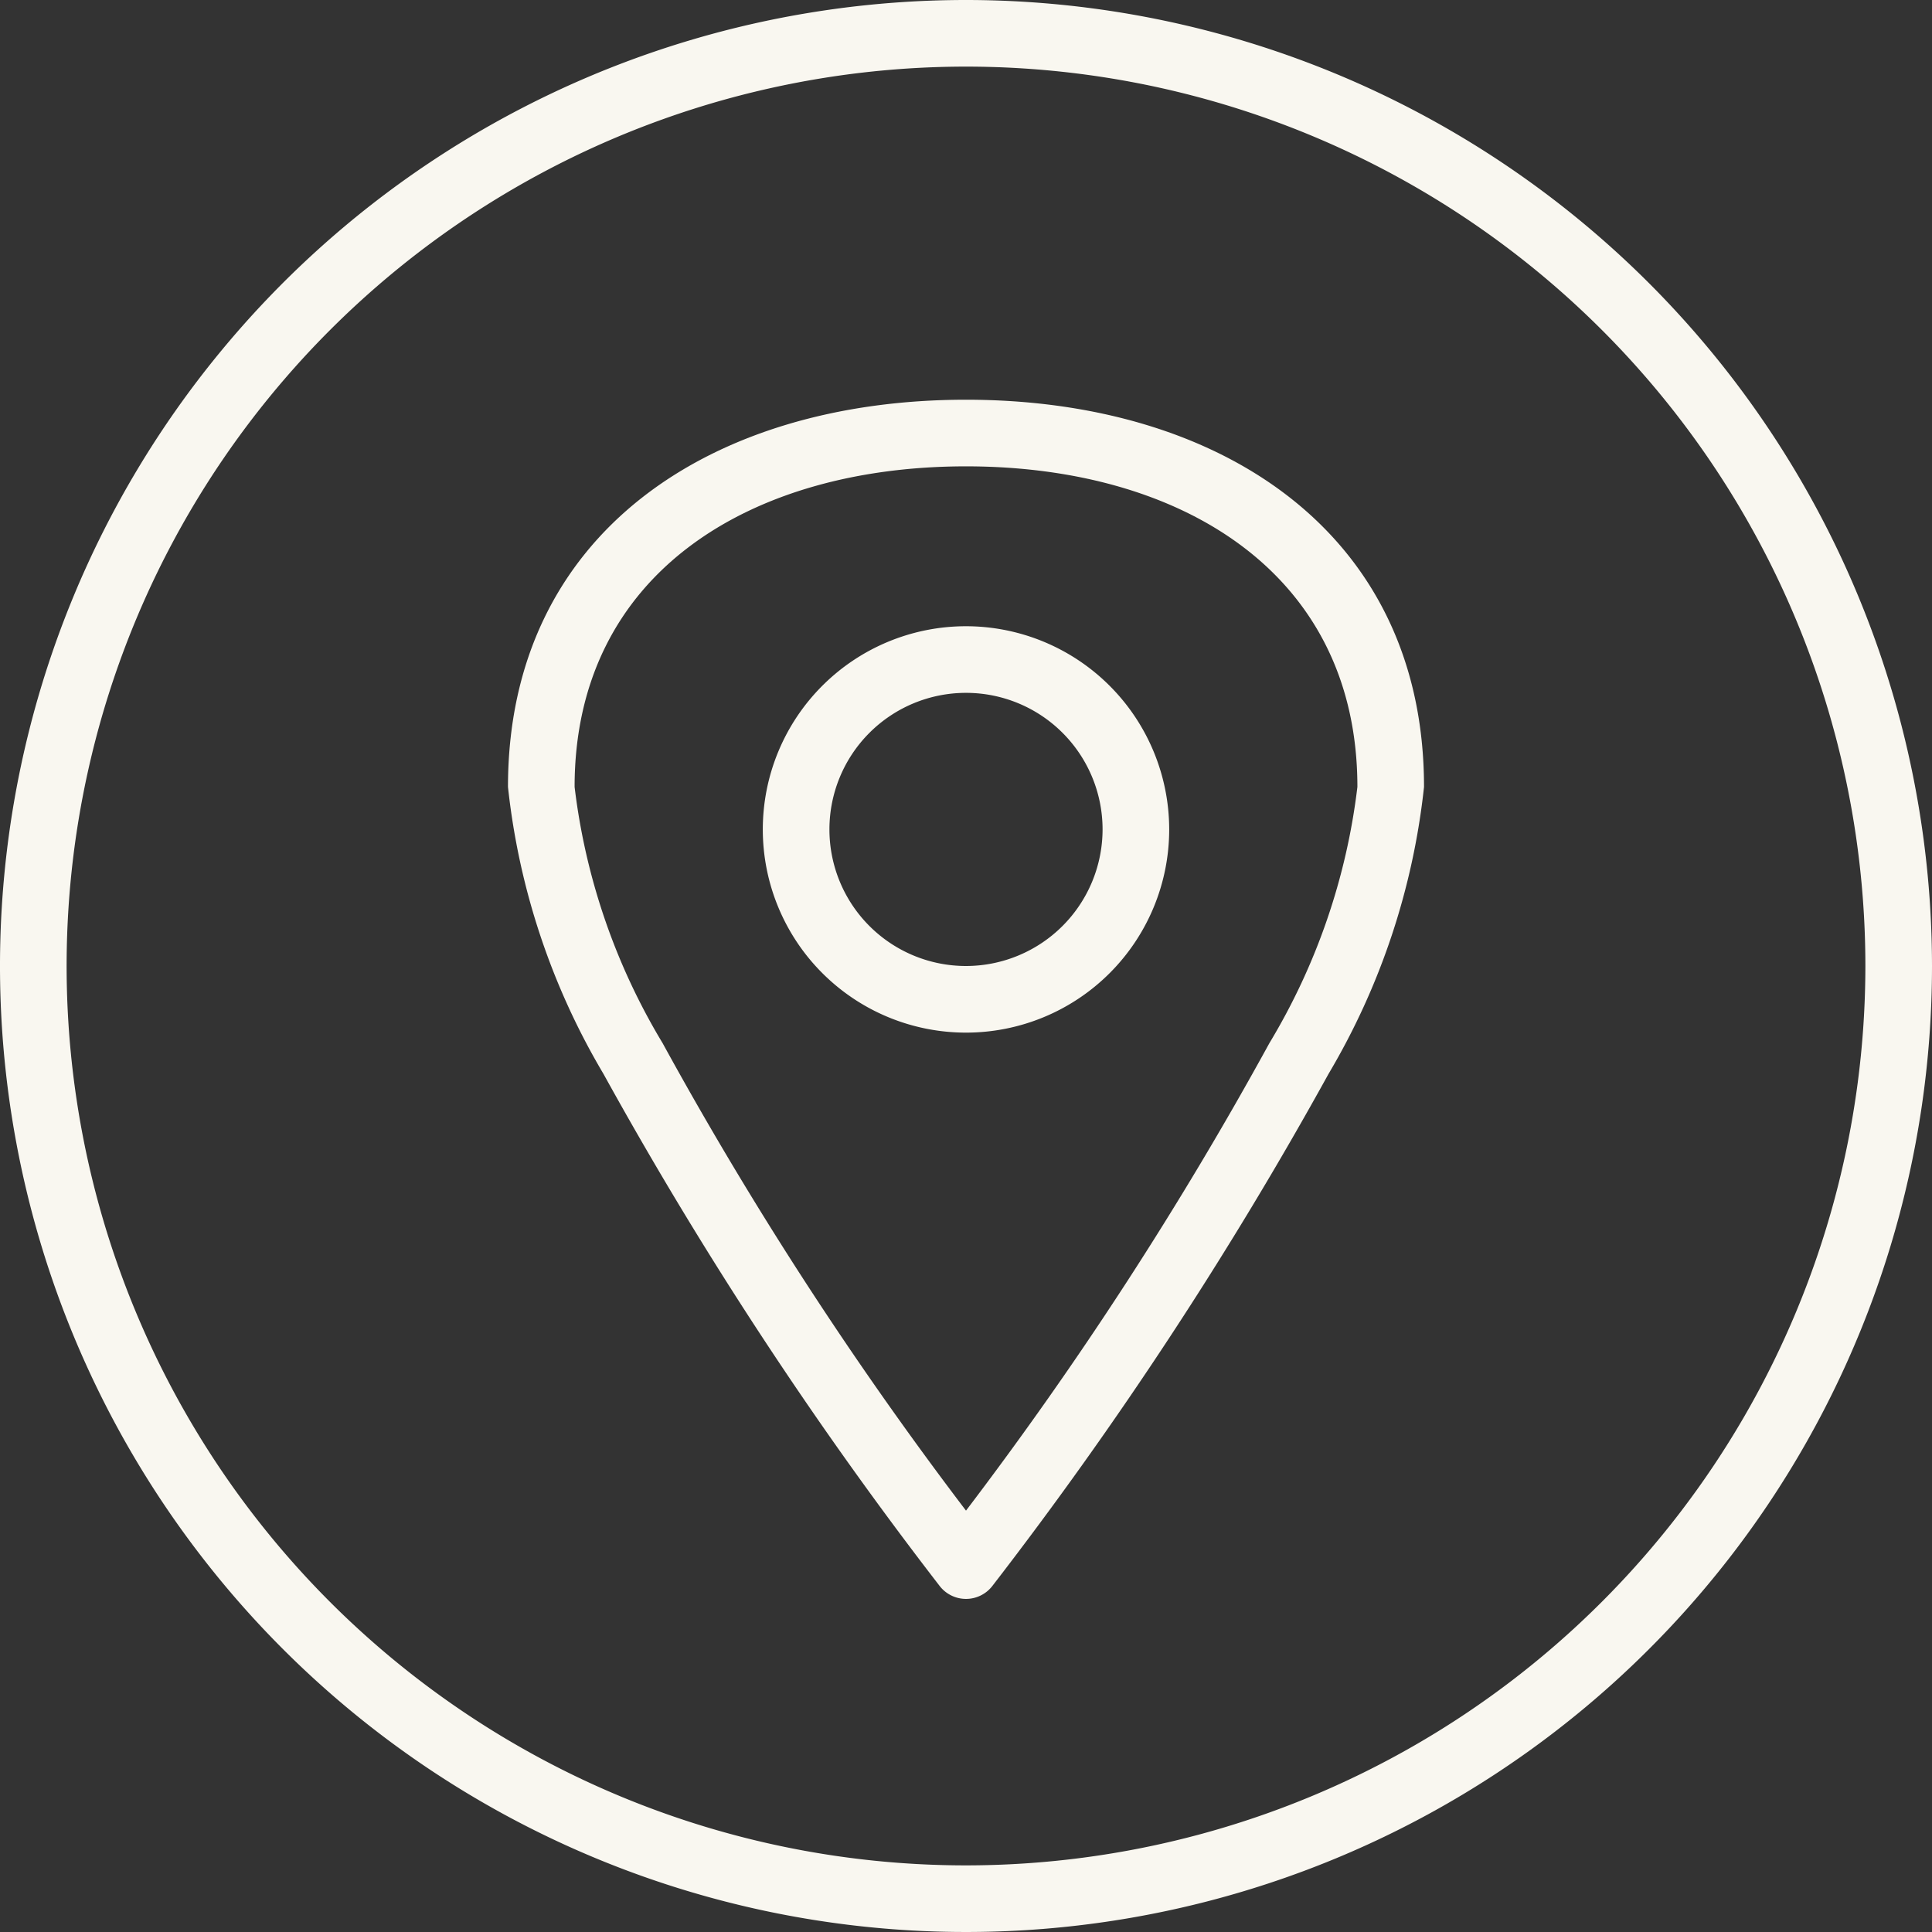
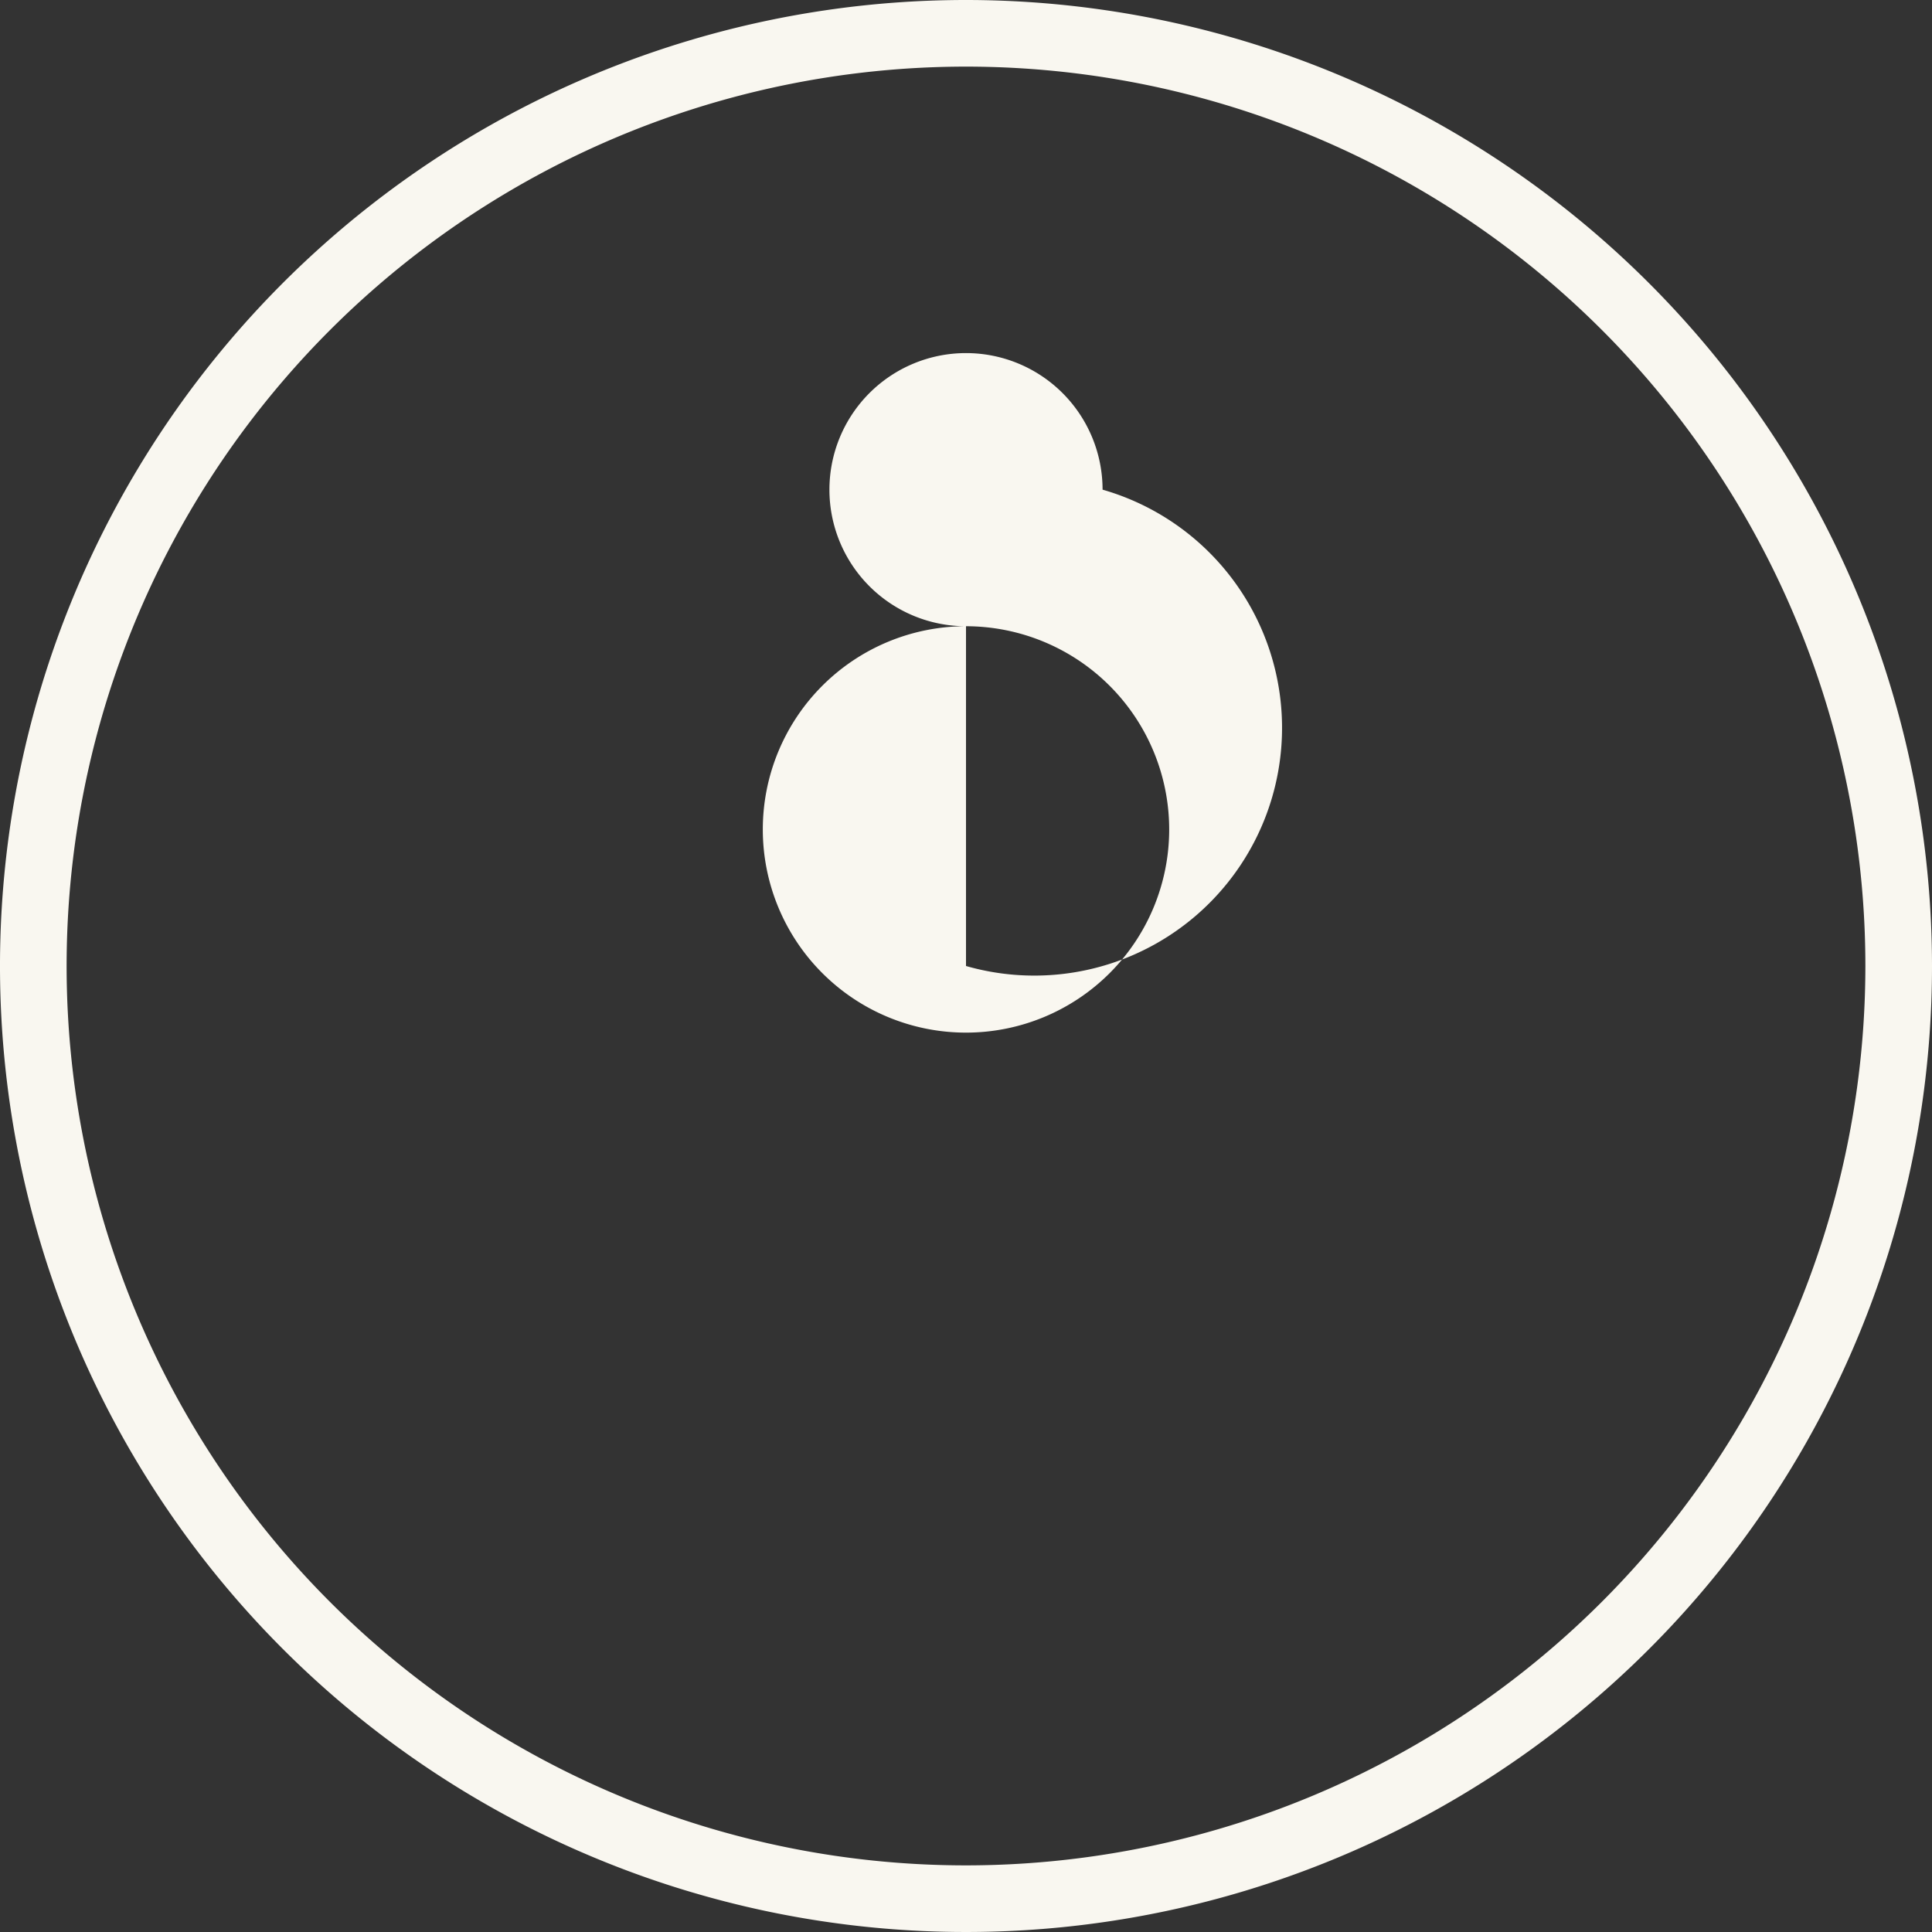
<svg xmlns="http://www.w3.org/2000/svg" fill="#f9f7f0" height="29" preserveAspectRatio="xMidYMid meet" version="1" viewBox="1.5 1.5 29.0 29.0" width="29" zoomAndPan="magnify">
  <rect x="1.5" y="1.5" width="29.0" height="29.0" fill="#333333" stroke="none" />
  <g fill-rule="evenodd" id="change1_1">
    <path d="M16,1.5A14.5,14.5,0,1,0,30.5,16,14.507,14.507,0,0,0,16,1.5Zm0,28A13.5,13.5,0,1,1,29.5,16,13.506,13.506,0,0,1,16,29.5Z" fill="inherit" />
-     <path d="M16,7.5c-3.817,0-6.875,1.995-6.875,5.812a10.679,10.679,0,0,0,1.433,4.307,60.073,60.073,0,0,0,5.048,7.689.5.5,0,0,0,.788,0,60.081,60.081,0,0,0,5.048-7.689,10.68,10.68,0,0,0,1.433-4.307C22.875,9.495,19.817,7.5,16,7.5Zm4.554,9.658A56.244,56.244,0,0,1,16,24.175a56.245,56.245,0,0,1-4.554-7.017,9.669,9.669,0,0,1-1.321-3.846C10.125,10.093,12.78,8.5,16,8.5s5.875,1.593,5.875,4.812A9.67,9.67,0,0,1,20.554,17.158Z" fill="inherit" />
-     <path d="M16,10.9a3.05,3.05,0,1,0,3.05,3.05A3.052,3.052,0,0,0,16,10.9ZM16,16a2.05,2.05,0,1,1,2.05-2.05A2.052,2.052,0,0,1,16,16Z" fill="inherit" />
+     <path d="M16,10.9a3.05,3.05,0,1,0,3.05,3.05A3.052,3.052,0,0,0,16,10.9Za2.05,2.05,0,1,1,2.05-2.05A2.052,2.052,0,0,1,16,16Z" fill="inherit" />
  </g>
</svg>